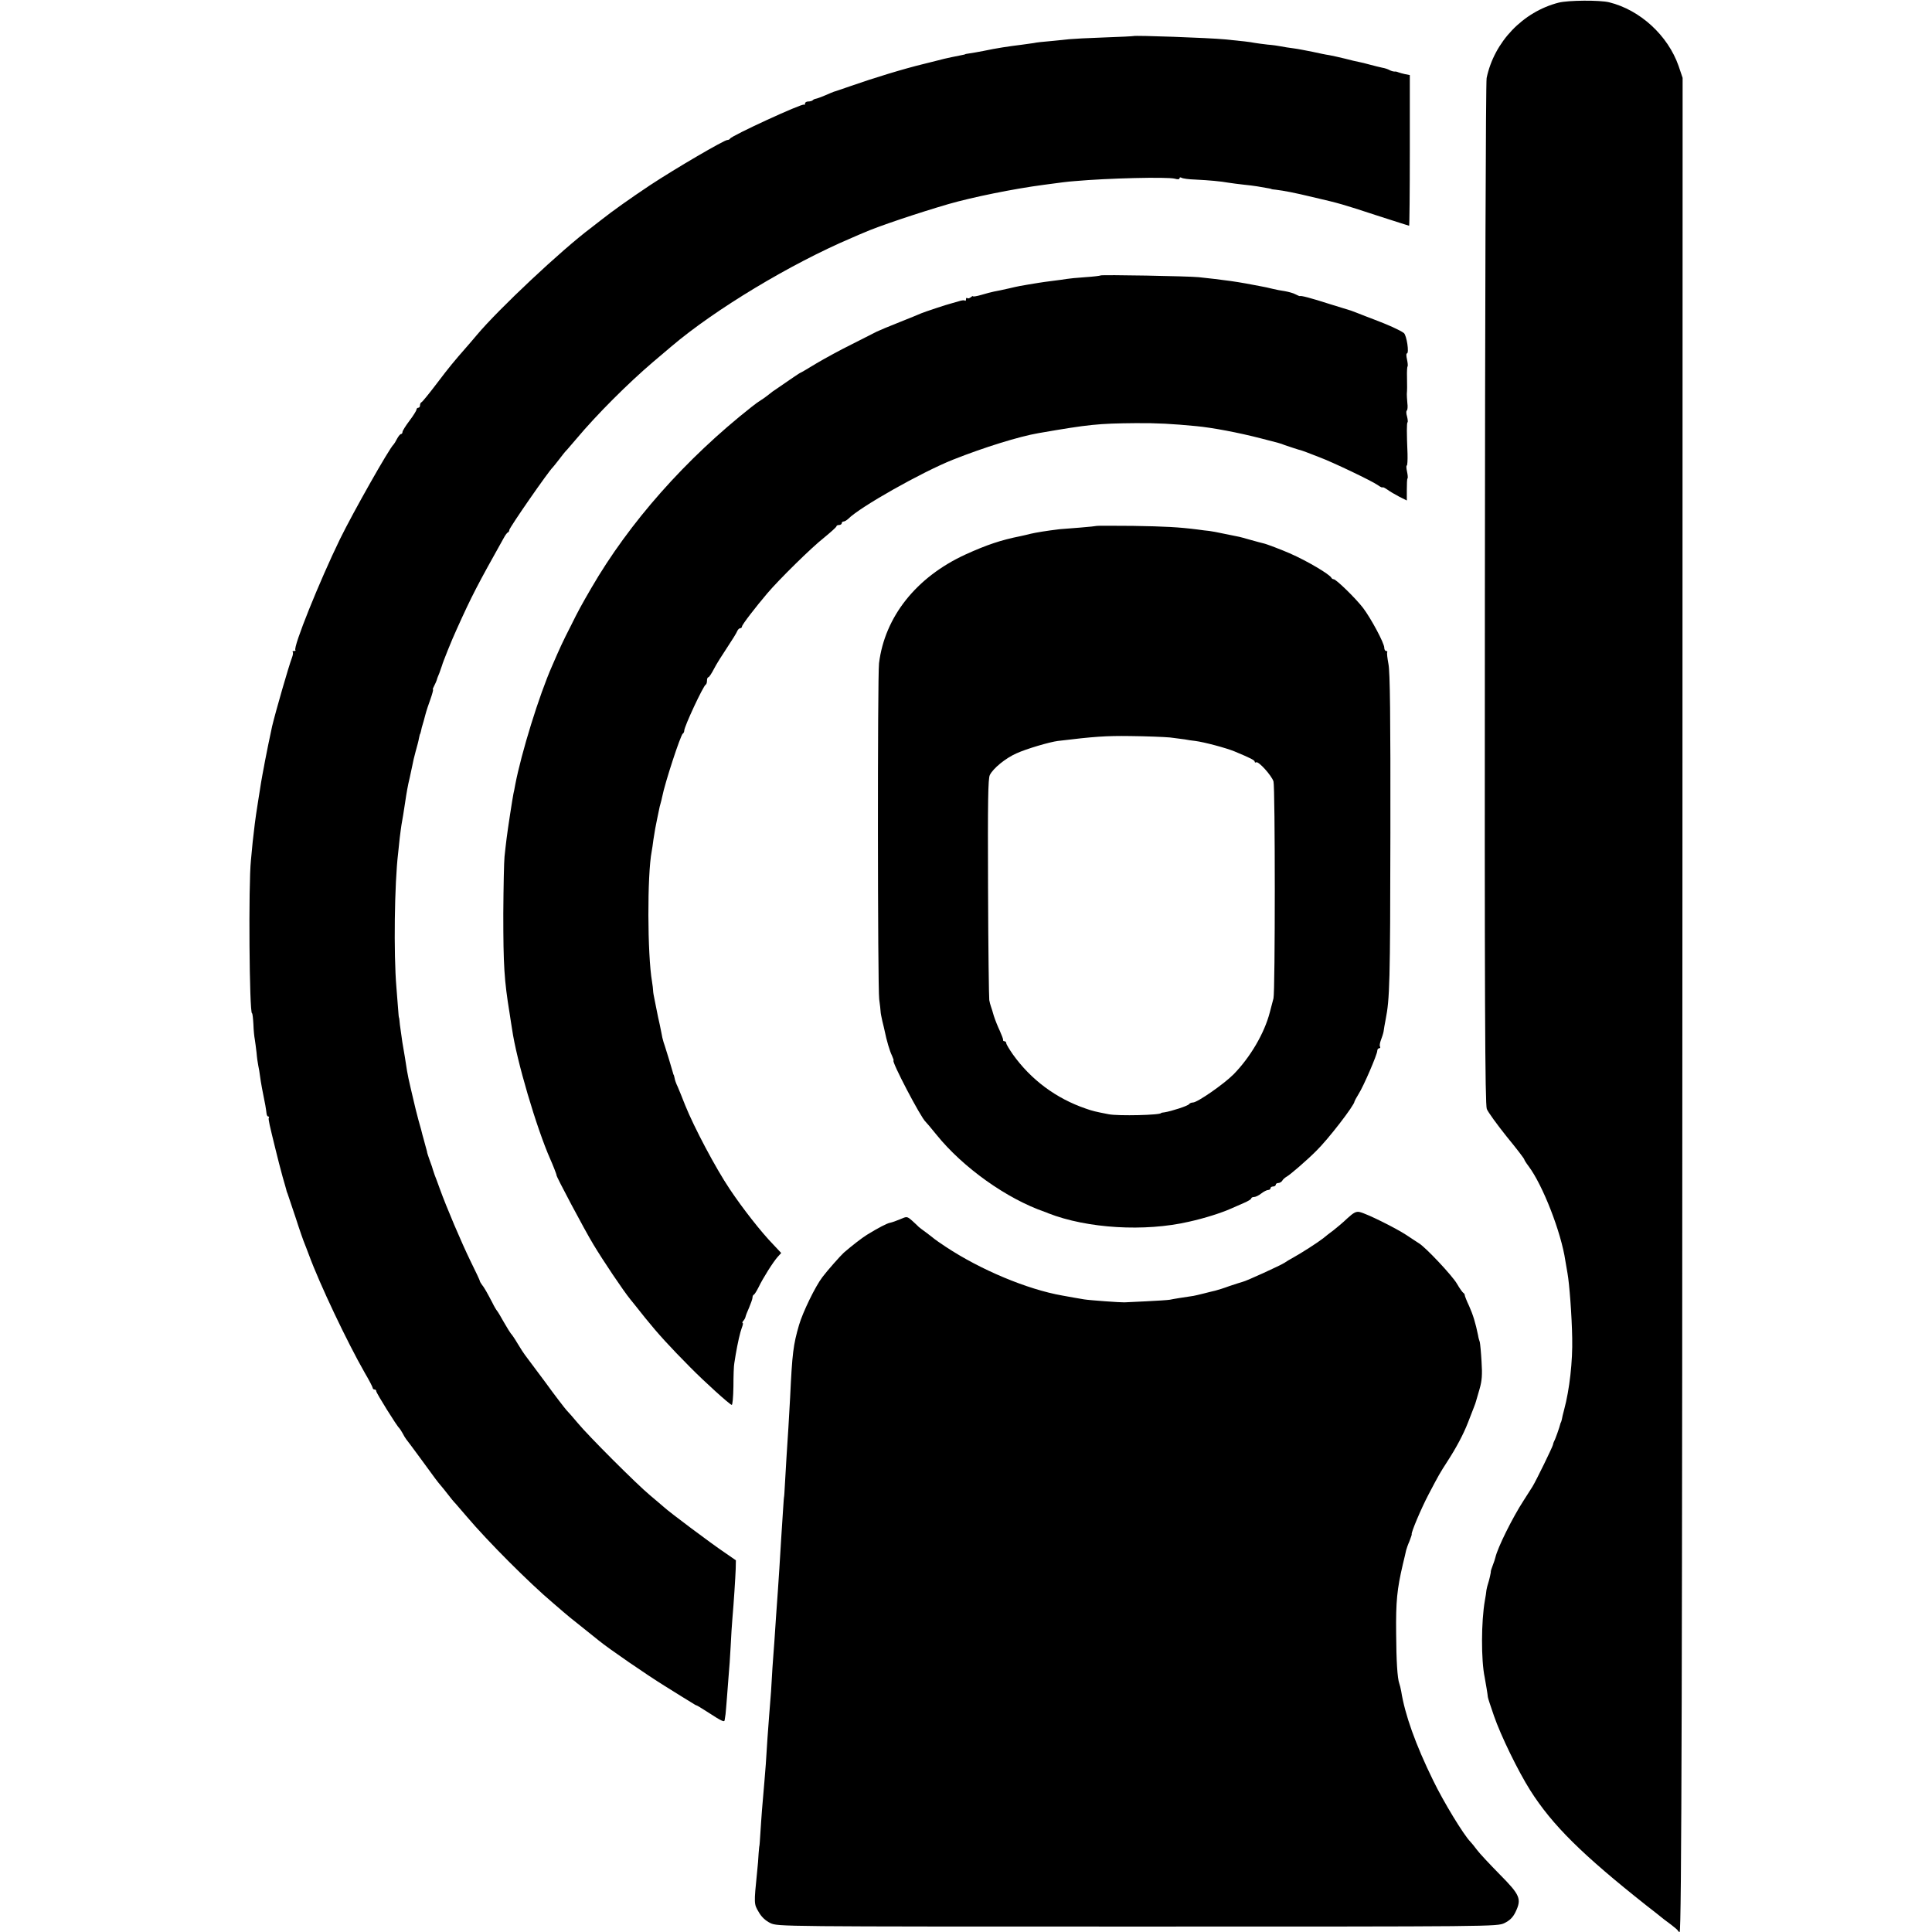
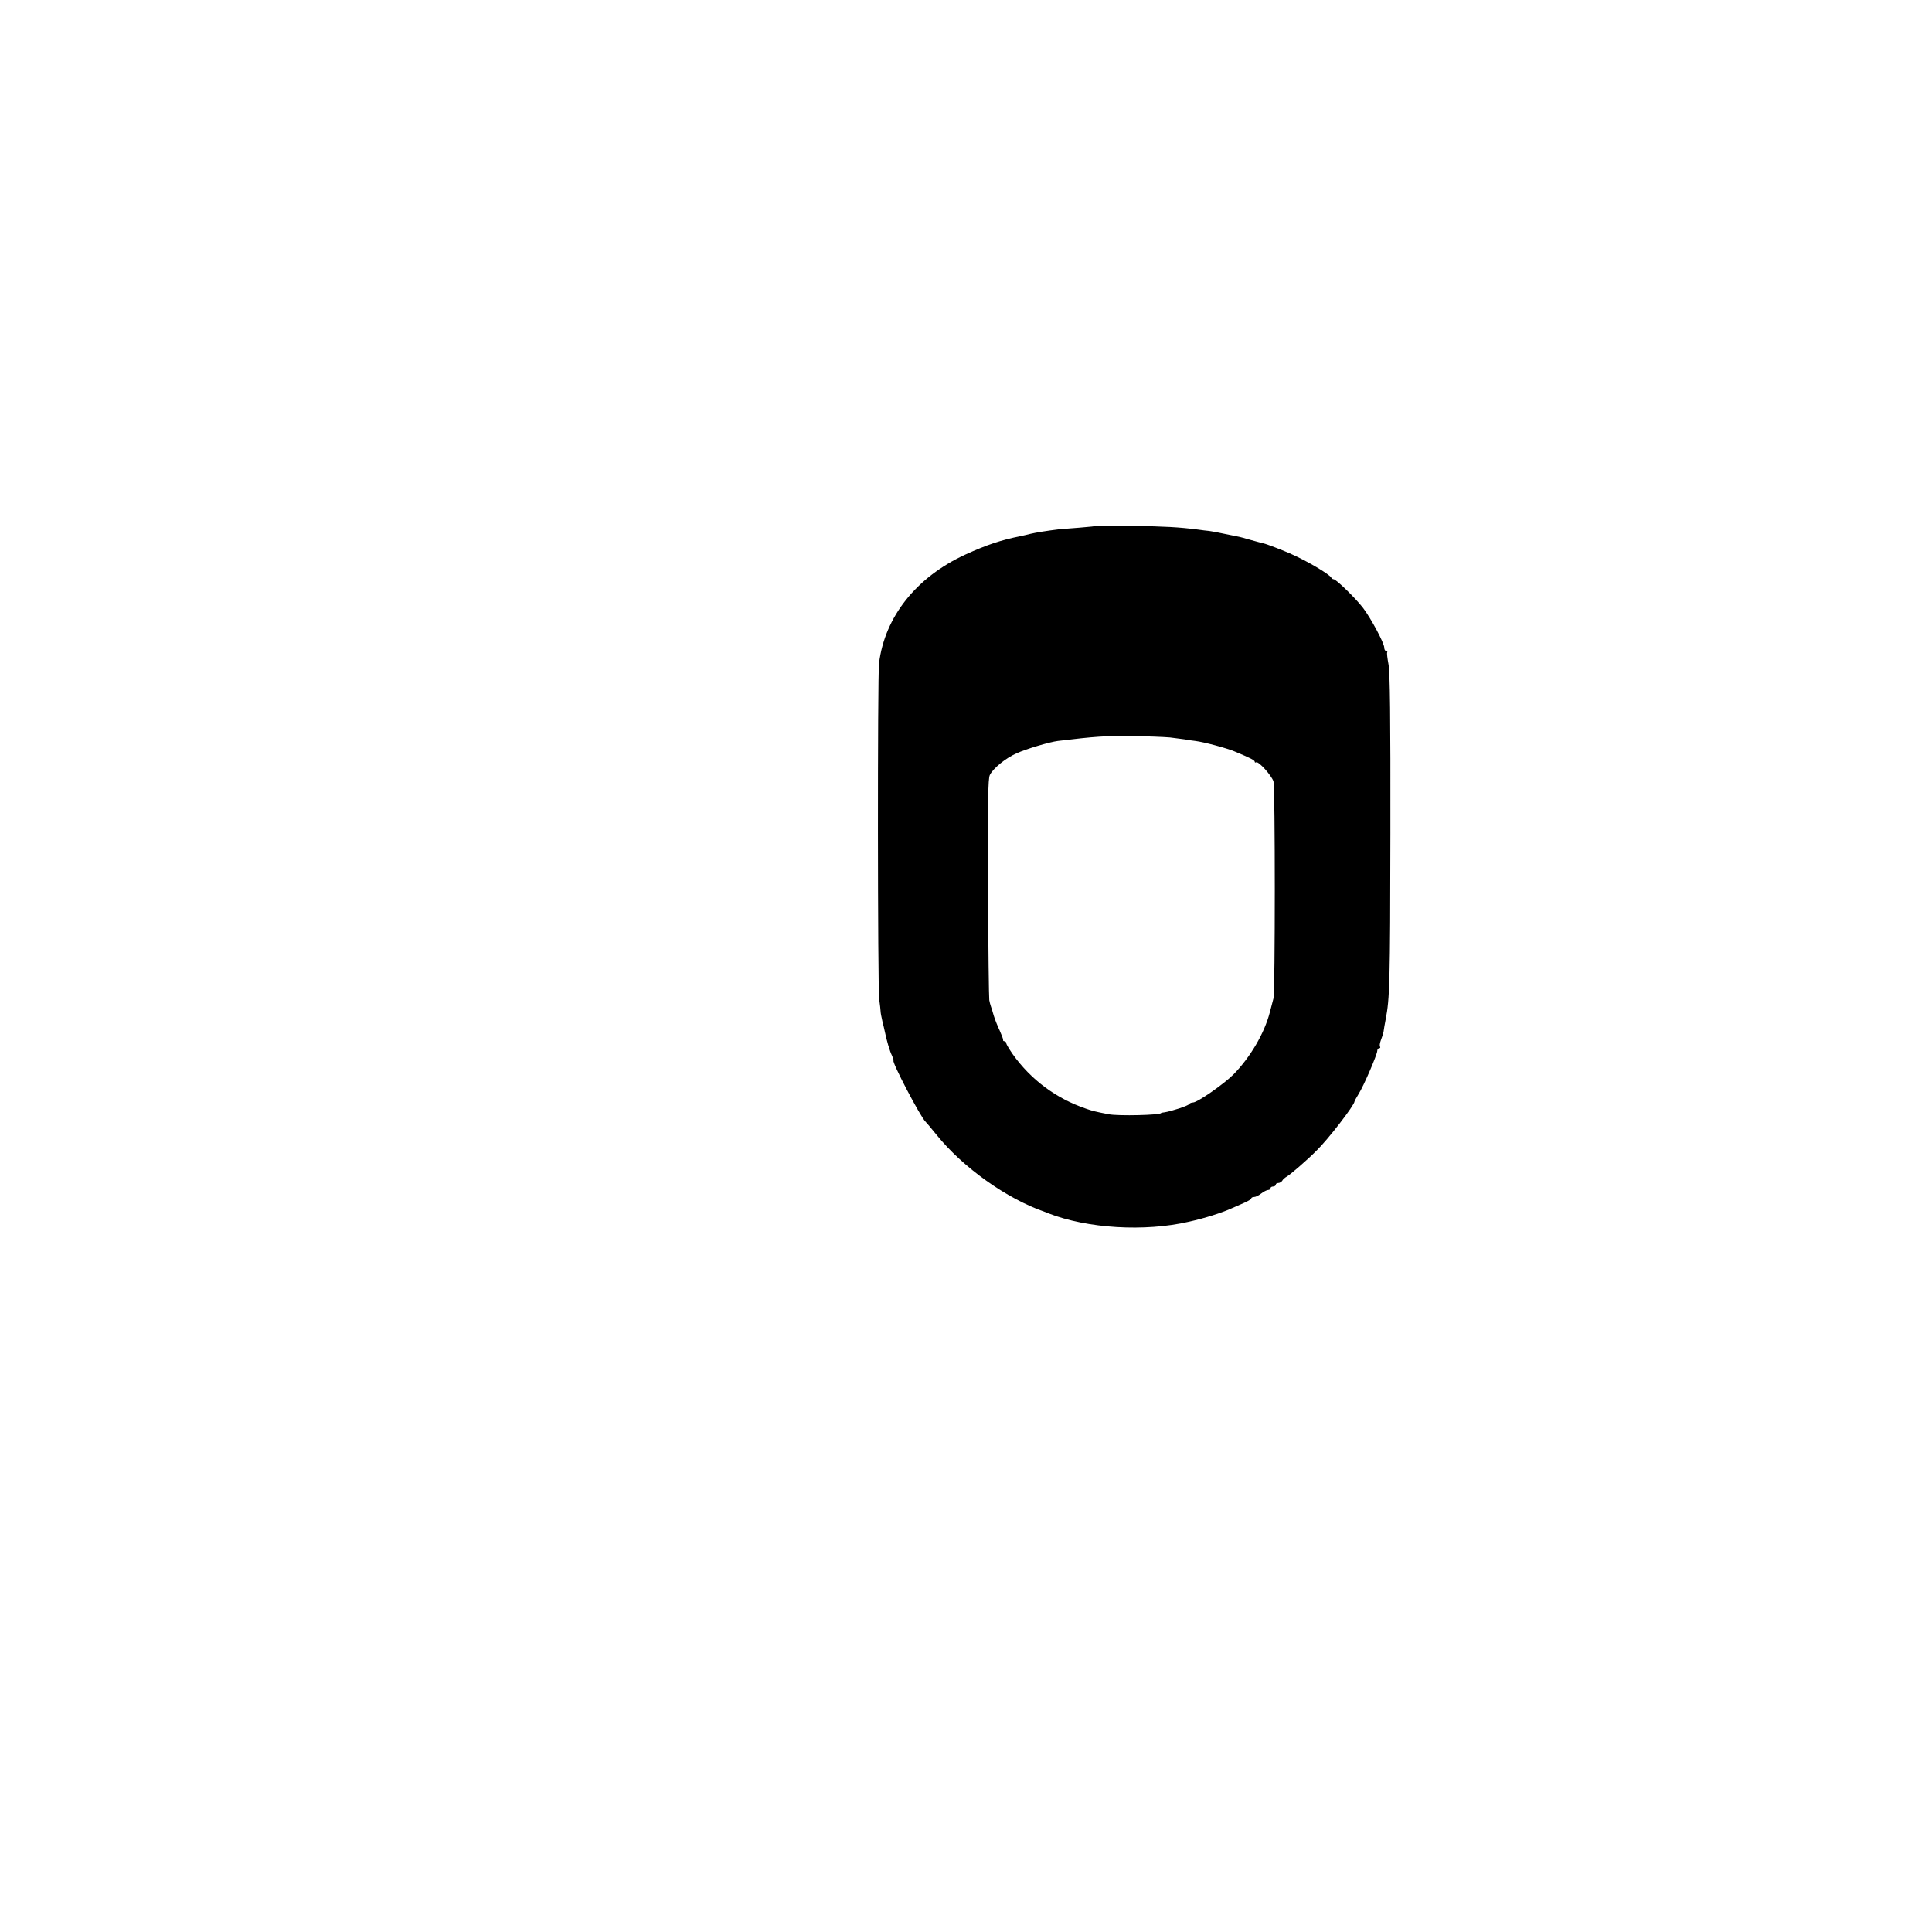
<svg xmlns="http://www.w3.org/2000/svg" version="1.0" width="1104pt" height="1104pt" viewBox="0 0 1104 1104" preserveAspectRatio="xMidYMid meet">
  <g transform="translate(0,1104) scale(0.1,-0.1)" fill="#000000" stroke="none">
-     <path d="M8907 11025 c-204 -52 -369 -224 -412 -431 -5 -21 -9 -1348 -10 -2949 -2 -2334 1 -2916 11 -2942 7 -18 58 -88 113 -157 56 -68 101 -127 101 -131 0 -3 11 -21 24 -38 81 -107 187 -378 211 -542 4 -22 9 -53 12 -70 11 -60 25 -246 27 -372 3 -131 -15 -293 -46 -408 -6 -22 -12 -47 -13 -55 -2 -8 -4 -16 -5 -17 -2 -2 -3 -6 -4 -10 -4 -18 -29 -89 -35 -98 -3 -5 -6 -15 -7 -21 -2 -12 -96 -205 -117 -239 -7 -11 -30 -47 -51 -80 -63 -97 -148 -268 -161 -325 -2 -8 -8 -28 -15 -45 -6 -16 -11 -31 -11 -33 2 -4 -10 -55 -16 -72 -3 -8 -7 -25 -9 -36 -1 -12 -5 -39 -9 -60 -21 -119 -22 -340 -1 -439 5 -27 18 -103 18 -112 0 -5 16 -53 35 -108 39 -113 138 -316 207 -425 126 -199 297 -368 666 -660 36 -28 72 -56 80 -63 8 -7 33 -26 55 -42 22 -17 42 -33 43 -37 2 -5 7 -8 10 -8 11 0 15 1450 16 6140 l1 4455 -23 68 c-61 174 -219 320 -397 364 -53 13 -233 12 -288 -2z" />
-     <path d="M6477 10834 c-1 -1 -76 -5 -167 -8 -91 -3 -181 -8 -200 -10 -19 -2 -68 -7 -108 -11 -41 -3 -83 -8 -95 -11 -12 -2 -41 -6 -64 -9 -81 -10 -148 -20 -223 -36 -30 -6 -66 -12 -80 -14 -14 -2 -25 -4 -25 -5 0 -1 -9 -3 -20 -5 -31 -6 -89 -18 -100 -21 -5 -2 -57 -14 -115 -29 -116 -28 -289 -81 -420 -127 -47 -16 -89 -31 -95 -32 -5 -2 -28 -11 -50 -21 -22 -9 -45 -18 -52 -19 -7 -1 -16 -5 -19 -9 -4 -4 -16 -7 -26 -7 -10 0 -18 -5 -18 -12 0 -6 -3 -9 -6 -6 -9 9 -415 -178 -422 -194 -2 -4 -9 -8 -16 -8 -18 0 -297 -163 -441 -258 -117 -78 -217 -149 -285 -203 -14 -11 -38 -30 -54 -42 -168 -126 -527 -463 -651 -611 -22 -26 -49 -58 -60 -70 -70 -80 -97 -112 -168 -206 -44 -58 -83 -106 -88 -108 -5 -2 -9 -10 -9 -18 0 -8 -4 -14 -10 -14 -5 0 -10 -5 -10 -10 0 -6 -18 -35 -40 -64 -22 -29 -40 -58 -40 -64 0 -7 -4 -12 -8 -12 -5 0 -15 -12 -23 -27 -8 -16 -17 -30 -20 -33 -23 -19 -231 -387 -306 -540 -116 -238 -270 -620 -255 -635 3 -3 -1 -5 -8 -5 -7 0 -11 -3 -7 -6 3 -3 1 -18 -5 -33 -18 -47 -93 -307 -113 -391 -8 -35 -37 -177 -41 -200 -2 -14 -9 -47 -14 -75 -5 -27 -12 -68 -15 -90 -4 -22 -10 -65 -15 -95 -9 -55 -19 -133 -26 -200 -2 -19 -6 -66 -10 -105 -15 -139 -9 -875 6 -875 3 0 6 -28 8 -62 1 -34 5 -73 8 -87 2 -14 7 -48 10 -76 2 -27 7 -61 10 -75 3 -14 8 -41 10 -60 4 -32 15 -92 30 -165 3 -16 6 -38 7 -47 1 -10 5 -18 10 -18 4 0 6 -3 3 -8 -4 -6 4 -40 39 -182 13 -54 26 -103 40 -155 10 -33 18 -64 20 -70 1 -5 4 -17 8 -25 3 -8 24 -71 47 -140 22 -69 45 -134 50 -145 4 -11 16 -40 25 -65 62 -169 219 -499 319 -674 26 -44 46 -83 46 -88 0 -4 5 -8 10 -8 6 0 10 -4 10 -10 0 -10 119 -201 131 -210 3 -3 12 -16 19 -29 7 -14 17 -30 21 -35 5 -6 41 -54 79 -106 93 -128 101 -138 119 -159 9 -10 27 -33 41 -51 13 -17 33 -42 45 -54 11 -13 39 -45 62 -72 122 -144 357 -379 493 -494 29 -25 58 -50 64 -55 6 -6 49 -41 96 -78 47 -38 92 -74 101 -81 56 -46 274 -196 379 -261 69 -43 136 -85 150 -93 14 -9 27 -17 30 -17 3 0 30 -17 60 -36 86 -56 100 -62 101 -47 1 7 3 22 5 33 1 11 5 54 8 95 3 41 8 100 10 130 3 30 8 102 11 160 3 58 7 130 10 160 8 92 17 232 19 285 l1 49 -65 45 c-76 51 -316 231 -345 258 -11 10 -47 40 -80 68 -75 62 -355 342 -415 415 -25 30 -53 62 -63 72 -9 10 -65 82 -122 161 -58 78 -110 147 -115 154 -5 6 -24 35 -42 65 -17 29 -35 55 -39 58 -3 3 -21 32 -40 65 -18 33 -36 62 -39 65 -3 3 -16 24 -27 47 -31 59 -46 86 -60 103 -6 8 -11 17 -11 20 0 3 -24 55 -54 115 -52 107 -136 304 -176 415 -11 30 -23 64 -28 75 -4 11 -8 25 -10 30 -1 6 -9 29 -18 53 -8 23 -15 43 -15 45 1 1 -5 22 -12 47 -7 25 -13 50 -15 55 -1 6 -11 44 -23 85 -11 41 -22 86 -25 100 -3 14 -12 52 -20 85 -8 33 -17 76 -20 95 -8 55 -16 100 -27 165 -5 33 -11 78 -14 100 -2 22 -4 40 -5 40 -1 0 -3 16 -4 35 -1 19 -7 82 -11 140 -16 189 -11 591 10 765 2 17 6 55 9 86 4 31 8 64 10 75 5 24 15 90 21 129 8 55 16 100 26 140 5 22 12 54 15 70 3 17 11 53 19 81 8 28 17 62 19 75 3 13 5 24 6 24 1 0 3 7 5 15 1 8 8 35 16 60 7 25 13 50 15 55 1 6 12 36 23 68 11 31 18 57 15 57 -3 0 1 10 8 23 6 12 13 27 14 32 1 6 8 24 15 40 6 17 13 36 15 43 3 14 56 147 84 207 87 193 117 250 268 520 9 17 20 32 25 33 4 2 7 8 7 13 0 13 227 340 249 359 3 3 19 23 36 45 16 21 36 47 45 55 8 9 33 38 55 64 115 137 293 315 436 437 41 35 88 75 105 89 248 211 679 471 1029 620 28 12 59 26 70 30 83 37 314 114 485 164 136 39 370 87 545 110 97 13 133 18 175 21 189 17 529 25 573 14 16 -5 27 -4 27 2 0 6 5 7 12 3 6 -4 41 -9 77 -10 82 -4 146 -10 191 -18 19 -3 58 -8 85 -11 28 -3 64 -7 80 -10 66 -11 80 -14 80 -15 0 -1 11 -3 25 -4 49 -6 106 -17 210 -42 155 -36 169 -40 367 -105 100 -32 183 -59 185 -59 2 0 4 194 4 430 l0 431 -26 5 c-14 3 -32 8 -40 11 -8 4 -19 5 -23 4 -4 0 -16 3 -26 8 -10 6 -29 12 -42 14 -13 3 -44 10 -69 17 -25 7 -54 14 -65 16 -11 2 -47 10 -80 19 -33 8 -73 17 -90 20 -16 2 -59 11 -95 19 -36 7 -85 17 -110 20 -25 3 -56 8 -70 11 -14 3 -48 8 -76 10 -28 3 -62 8 -75 10 -23 5 -76 11 -169 20 -93 9 -517 24 -523 19z" />
-     <path d="M6289 9466 c-2 -2 -42 -7 -89 -10 -47 -3 -94 -8 -105 -10 -11 -2 -47 -7 -80 -11 -32 -4 -68 -9 -79 -11 -11 -2 -38 -6 -61 -10 -22 -3 -69 -12 -105 -21 -36 -8 -76 -17 -90 -19 -14 -3 -46 -11 -72 -19 -27 -8 -48 -11 -48 -8 0 3 -6 0 -13 -6 -8 -6 -17 -8 -20 -4 -4 3 -7 0 -7 -7 0 -7 -3 -11 -6 -8 -3 4 -20 2 -37 -4 -18 -5 -36 -10 -42 -12 -22 -5 -151 -48 -170 -56 -11 -5 -67 -28 -125 -51 -58 -23 -116 -47 -130 -54 -14 -7 -77 -39 -140 -71 -63 -31 -155 -81 -204 -110 -49 -30 -90 -54 -92 -54 -2 0 -29 -18 -61 -40 -32 -22 -67 -46 -77 -53 -10 -6 -31 -21 -45 -33 -14 -11 -33 -25 -42 -30 -9 -5 -33 -22 -54 -39 -378 -298 -699 -661 -916 -1035 -58 -100 -74 -129 -119 -220 -45 -88 -60 -121 -105 -225 -74 -167 -176 -497 -211 -680 -4 -22 -8 -44 -10 -50 -5 -24 -33 -205 -39 -255 -4 -30 -9 -77 -12 -105 -3 -27 -6 -174 -7 -325 0 -297 5 -380 36 -570 5 -36 12 -76 14 -90 25 -177 140 -567 219 -745 14 -31 37 -90 35 -90 -6 0 162 -316 210 -395 57 -95 172 -266 212 -315 9 -11 47 -58 84 -105 76 -94 140 -164 259 -284 82 -83 220 -208 236 -214 5 -2 9 45 10 105 0 59 2 119 5 133 2 14 6 36 8 50 11 64 25 127 35 153 6 15 8 27 5 27 -4 0 -2 6 4 13 6 6 11 17 12 22 1 6 10 30 21 54 10 24 19 49 19 56 0 8 3 15 8 17 4 2 16 21 27 43 25 52 83 144 109 173 l20 22 -45 48 c-69 71 -175 206 -249 317 -80 119 -204 353 -255 480 -15 39 -34 85 -42 104 -9 18 -17 41 -18 50 -2 9 -4 17 -5 19 -2 1 -3 5 -4 10 -9 32 -39 132 -46 152 -5 14 -12 36 -15 50 -2 14 -10 48 -15 75 -6 28 -14 61 -16 75 -3 14 -9 43 -13 65 -5 22 -9 47 -9 55 0 8 -3 31 -6 50 -27 156 -28 610 -2 745 2 11 7 42 10 68 8 51 12 75 21 117 3 14 7 35 10 48 2 13 7 32 10 42 3 10 7 27 9 37 15 78 106 356 118 361 4 2 8 10 8 17 0 23 109 257 123 263 4 2 7 12 7 23 0 10 3 19 8 19 4 0 18 21 32 48 13 26 48 81 76 123 28 42 54 84 57 93 4 9 11 16 17 16 5 0 10 5 10 10 0 10 77 110 145 190 68 80 253 262 322 316 40 33 73 62 73 67 0 4 7 7 15 7 8 0 15 5 15 10 0 6 5 10 11 10 6 0 17 7 26 15 67 68 420 267 598 338 179 71 379 133 490 152 289 50 339 55 555 57 123 1 209 -4 345 -17 95 -9 242 -37 370 -70 104 -27 111 -28 135 -38 14 -5 89 -30 100 -32 3 -1 14 -5 25 -9 11 -4 45 -17 75 -29 75 -28 299 -135 333 -159 15 -11 27 -16 27 -13 0 3 12 -2 28 -13 15 -11 46 -29 69 -41 l42 -21 0 61 c0 33 1 63 4 65 3 3 1 21 -3 40 -4 18 -5 34 -1 34 3 0 5 30 4 67 -5 119 -5 175 0 180 3 2 1 18 -3 34 -5 16 -5 31 -1 33 4 3 6 22 3 43 -2 21 -3 44 -3 51 2 26 2 44 1 98 -1 31 1 58 3 60 3 3 1 21 -3 40 -4 18 -5 34 -1 34 15 0 -1 104 -17 117 -25 18 -90 47 -172 78 -25 9 -54 21 -65 25 -22 9 -57 22 -65 25 -3 1 -57 18 -120 37 -112 36 -167 50 -172 46 -2 -1 -13 4 -25 10 -12 7 -39 14 -60 18 -21 3 -54 9 -73 14 -19 5 -48 11 -65 14 -16 3 -55 10 -85 16 -61 11 -113 18 -180 26 -25 3 -65 7 -90 10 -55 6 -555 15 -561 10z" />
    <path d="M6268 8035 c-2 -1 -46 -6 -98 -10 -52 -4 -104 -8 -115 -9 -75 -9 -135 -19 -165 -26 -19 -5 -46 -11 -60 -14 -110 -22 -191 -49 -314 -105 -280 -129 -460 -355 -493 -621 -9 -75 -8 -1851 1 -1920 4 -30 8 -62 8 -70 0 -8 5 -33 10 -55 6 -22 11 -47 13 -55 11 -55 30 -119 42 -142 7 -16 11 -28 9 -28 -15 0 156 -327 183 -350 3 -3 32 -36 63 -75 151 -187 401 -365 618 -440 3 -1 12 -4 20 -8 223 -87 551 -107 805 -48 90 20 184 50 240 75 17 7 49 22 73 32 23 10 42 21 42 26 0 4 7 8 16 8 9 0 27 9 41 20 14 11 32 20 39 20 8 0 14 5 14 10 0 6 7 10 15 10 8 0 15 5 15 10 0 6 7 10 15 10 7 0 18 6 22 13 4 8 16 18 25 23 20 11 114 92 169 147 68 66 219 262 219 283 0 2 10 21 23 42 29 45 107 227 107 247 0 8 5 15 11 15 5 0 8 4 5 9 -4 5 -1 22 5 38 6 15 13 37 15 48 1 11 7 43 12 70 23 117 26 203 27 1065 1 666 -2 921 -11 965 -6 33 -10 63 -7 68 2 4 -1 7 -6 7 -6 0 -11 8 -11 19 0 26 -75 166 -121 227 -43 56 -154 164 -168 164 -5 0 -11 4 -13 8 -8 19 -139 97 -238 140 -43 19 -134 54 -150 57 -8 2 -40 10 -71 19 -31 9 -67 19 -80 21 -13 3 -49 10 -79 16 -30 7 -66 13 -80 15 -14 1 -43 5 -65 8 -110 14 -187 18 -372 21 -111 1 -204 1 -205 0z m417 -1209 c33 -4 71 -9 85 -11 14 -3 41 -7 60 -9 49 -6 177 -40 225 -60 91 -38 115 -50 115 -59 0 -4 4 -6 8 -3 13 8 88 -75 99 -109 10 -31 10 -1202 0 -1240 -3 -11 -12 -47 -21 -80 -31 -120 -112 -257 -207 -354 -57 -57 -207 -161 -232 -161 -9 0 -18 -4 -22 -9 -5 -10 -102 -41 -140 -47 -11 -1 -20 -3 -20 -4 0 -12 -246 -18 -300 -7 -78 15 -93 19 -130 32 -170 58 -314 165 -418 311 -20 29 -37 57 -37 63 0 6 -5 11 -10 11 -6 0 -9 3 -8 8 1 4 -8 27 -19 52 -12 25 -27 63 -34 85 -6 22 -14 47 -17 55 -3 8 -7 24 -9 35 -2 11 -6 299 -7 640 -2 500 0 625 10 646 19 39 91 97 152 124 57 26 189 65 237 71 207 25 274 30 415 28 91 -1 192 -5 225 -8z" />
-     <path d="M7699 4078 c-25 -24 -61 -54 -79 -68 -19 -14 -45 -34 -59 -46 -32 -25 -124 -84 -171 -110 -19 -10 -42 -24 -50 -30 -19 -13 -219 -105 -240 -109 -8 -2 -42 -13 -75 -24 -32 -12 -68 -23 -80 -26 -11 -2 -40 -10 -65 -16 -25 -6 -52 -13 -60 -14 -55 -8 -118 -18 -135 -22 -11 -2 -72 -6 -135 -9 -63 -3 -119 -6 -125 -6 -20 -1 -201 12 -230 17 -35 6 -89 15 -125 22 -200 35 -467 147 -665 278 -33 22 -62 42 -65 45 -3 3 -23 18 -45 35 -22 16 -42 31 -45 34 -3 4 -19 18 -36 34 -31 27 -31 27 -70 10 -21 -9 -47 -18 -57 -20 -18 -3 -68 -29 -133 -69 -29 -18 -87 -63 -132 -102 -19 -17 -95 -103 -122 -139 -41 -53 -113 -202 -134 -274 -33 -114 -39 -159 -51 -414 -4 -66 -8 -145 -10 -175 -6 -88 -16 -249 -20 -325 -2 -38 -4 -70 -5 -70 -1 0 -6 -83 -15 -220 -8 -140 -16 -255 -20 -315 -7 -92 -14 -200 -20 -290 -4 -47 -8 -114 -11 -150 -2 -36 -6 -96 -8 -135 -3 -38 -8 -101 -11 -140 -6 -72 -13 -179 -19 -276 -4 -52 -10 -126 -22 -264 -2 -33 -7 -91 -9 -130 -2 -38 -5 -70 -5 -70 -1 0 -3 -20 -5 -45 -1 -25 -5 -74 -9 -110 -18 -178 -18 -180 9 -225 16 -29 39 -50 67 -64 43 -20 48 -20 2098 -20 2044 0 2055 0 2097 20 30 15 48 32 63 63 36 75 27 97 -91 216 -57 58 -115 120 -129 139 -14 19 -31 40 -38 47 -39 40 -153 227 -213 351 -101 206 -161 376 -182 508 -3 17 -8 37 -11 45 -11 30 -17 128 -18 285 -2 186 5 253 38 395 9 36 17 72 19 81 2 8 10 32 19 52 8 21 14 38 13 40 -5 7 53 145 96 227 61 116 64 121 109 191 48 74 90 152 116 219 12 30 27 69 33 85 7 17 13 35 14 40 2 6 10 36 20 69 13 45 16 80 11 155 -3 54 -8 104 -10 112 -3 8 -8 25 -10 39 -14 69 -29 118 -51 167 -14 29 -25 58 -25 62 0 5 -4 11 -8 13 -4 2 -21 25 -37 53 -26 45 -177 206 -216 230 -9 6 -42 27 -73 48 -61 40 -226 122 -266 131 -20 5 -35 -3 -71 -36z" />
  </g>
</svg>